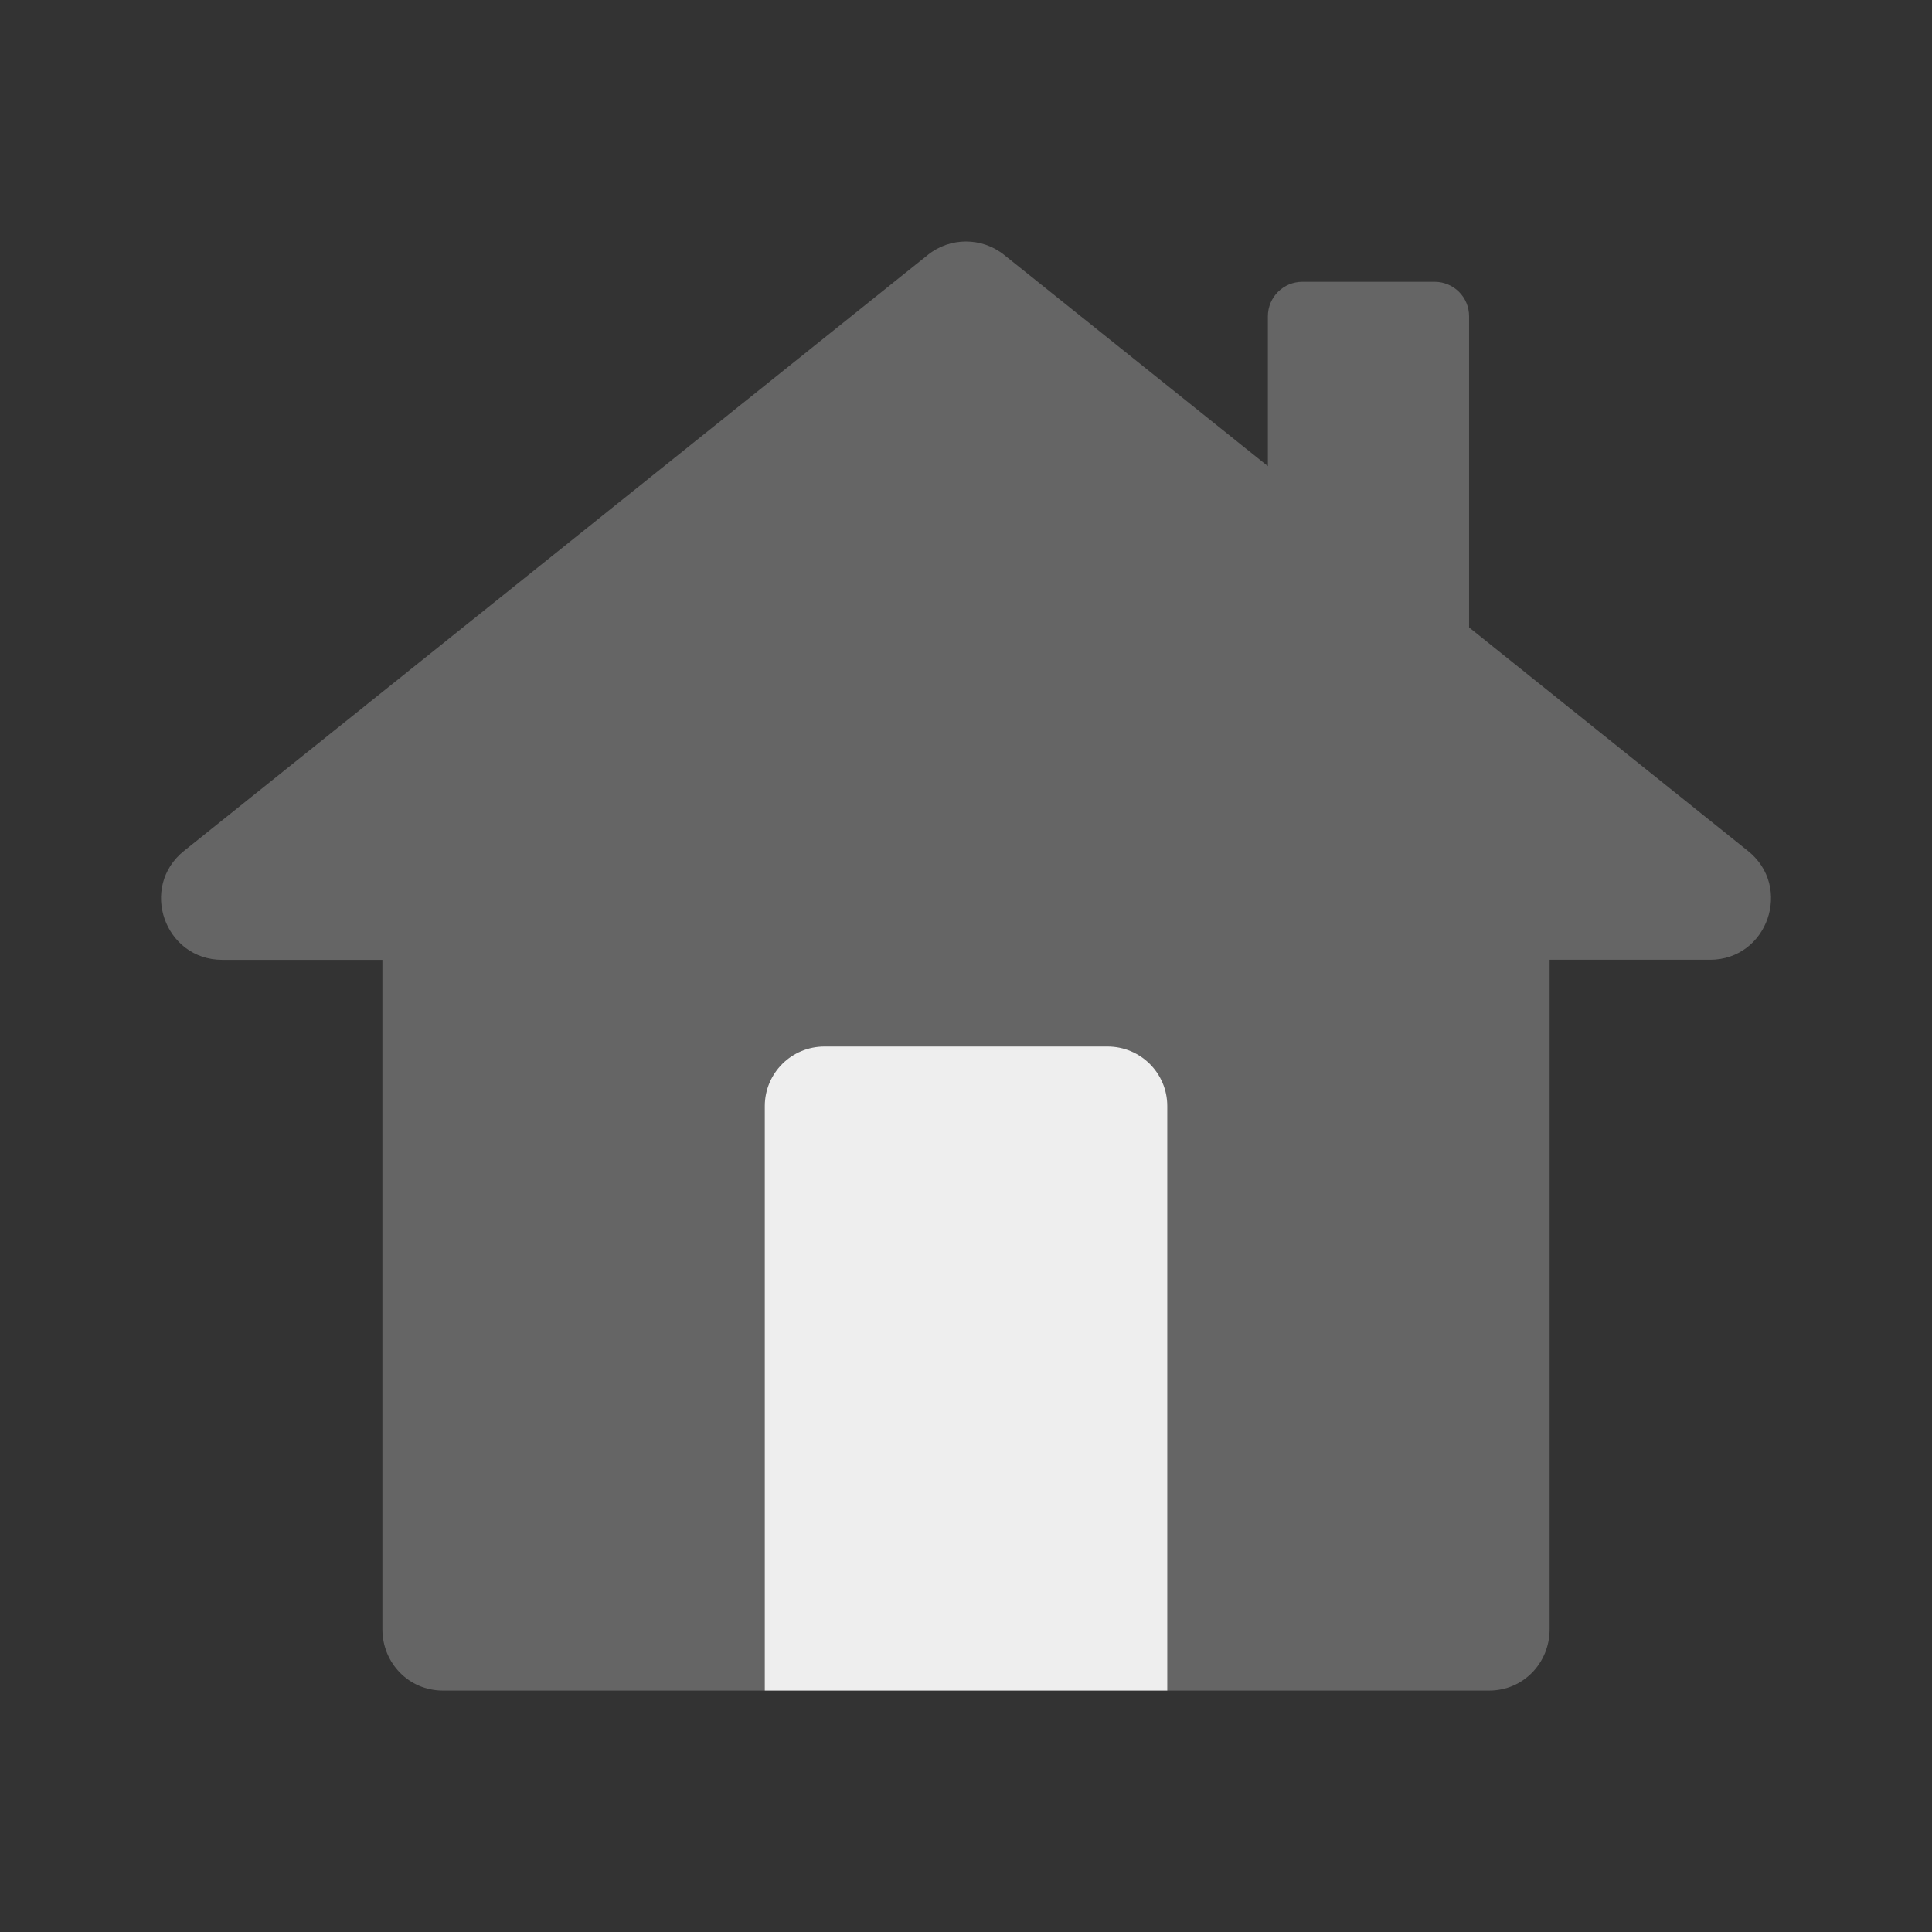
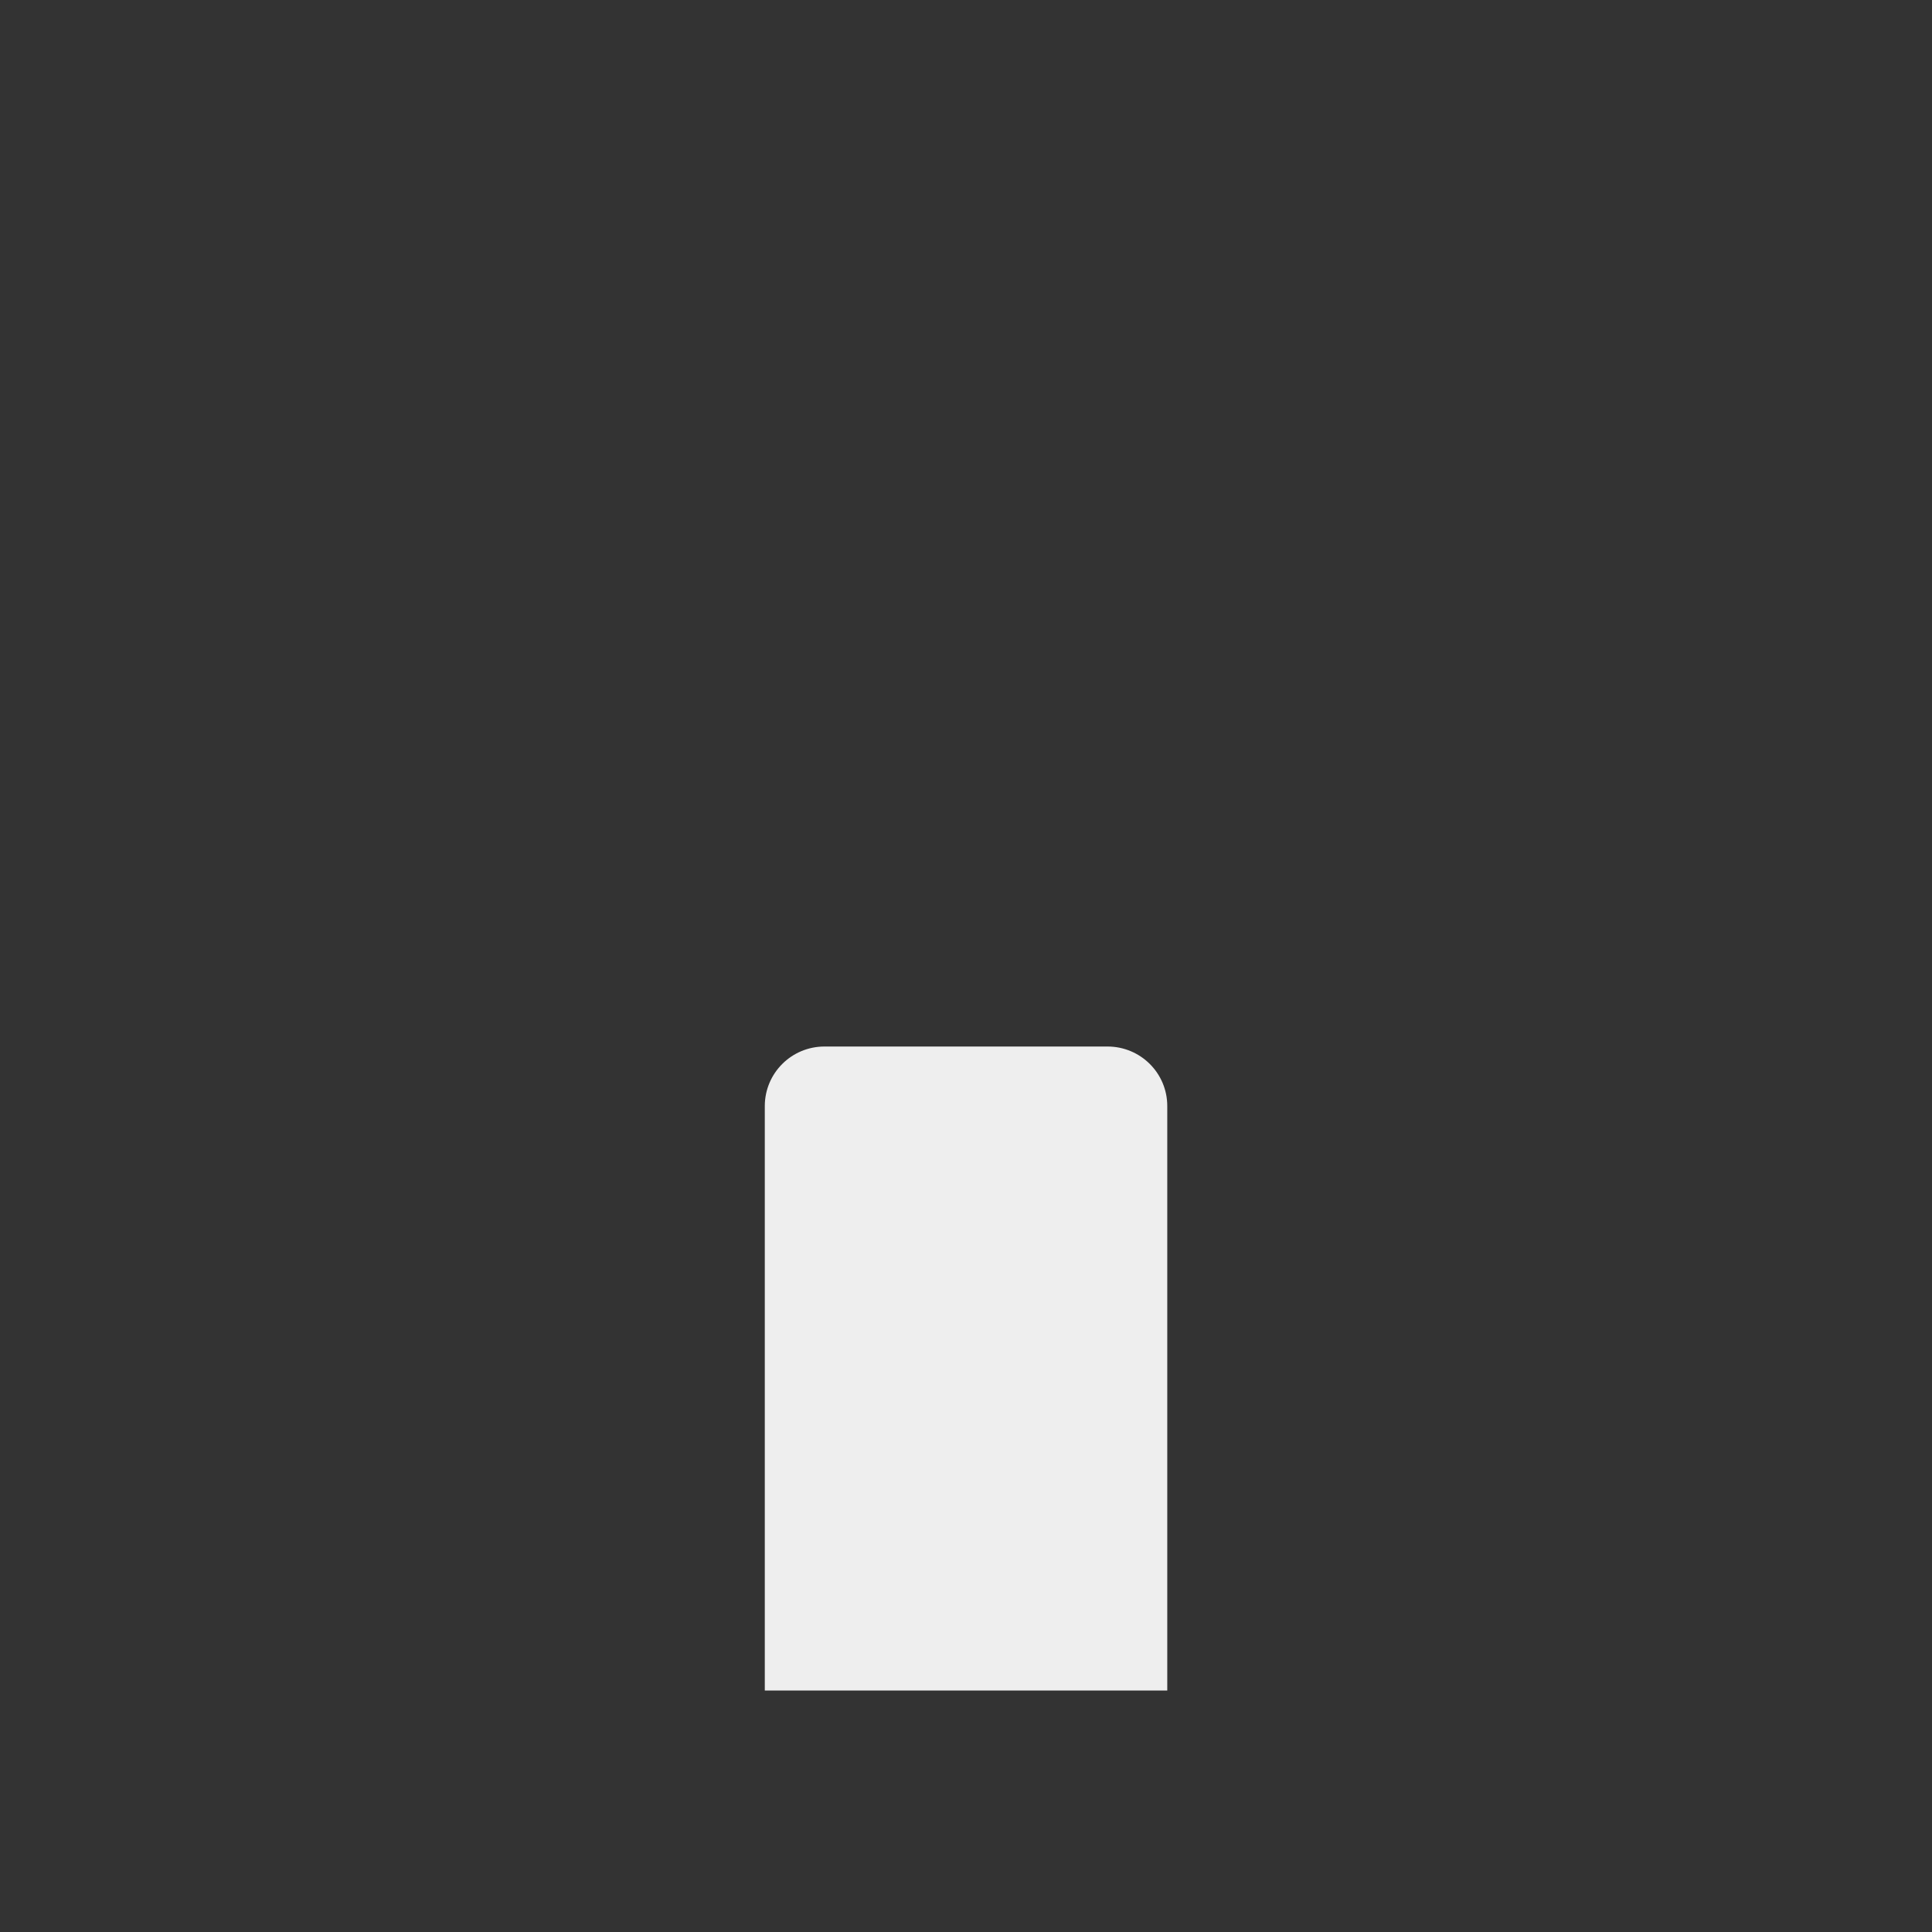
<svg xmlns="http://www.w3.org/2000/svg" fill="none" height="100%" overflow="visible" preserveAspectRatio="none" style="display: block;" viewBox="0 0 28 28" width="100%">
  <rect x="0" y="0" width="28" height="28" fill="#333333" stroke="none" />
  <g id="NavIcon/Portfolio">
-     <path d="M13.446 3.695C13.769 3.435 14.23 3.435 14.554 3.695L18.375 6.756V4.584C18.375 4.307 18.599 4.084 18.875 4.084H20.791C21.068 4.084 21.291 4.307 21.291 4.584V9.093L25.332 12.332C25.987 12.855 25.616 13.909 24.783 13.91H22.458V23.613C22.458 24.103 22.073 24.501 21.583 24.501H6.416C5.926 24.5 5.543 24.103 5.542 23.614V13.911H3.222C2.385 13.911 2.014 12.856 2.667 12.332L13.446 3.695Z" fill="#656565" id="Union" />
    <path d="M11.084 16.03V24.5H16.917V16.03C16.917 15.552 16.529 15.167 16.051 15.167H11.949C11.471 15.167 11.084 15.553 11.084 16.03Z" fill="#EEEEEE" id="Vector" />
  </g>
</svg>